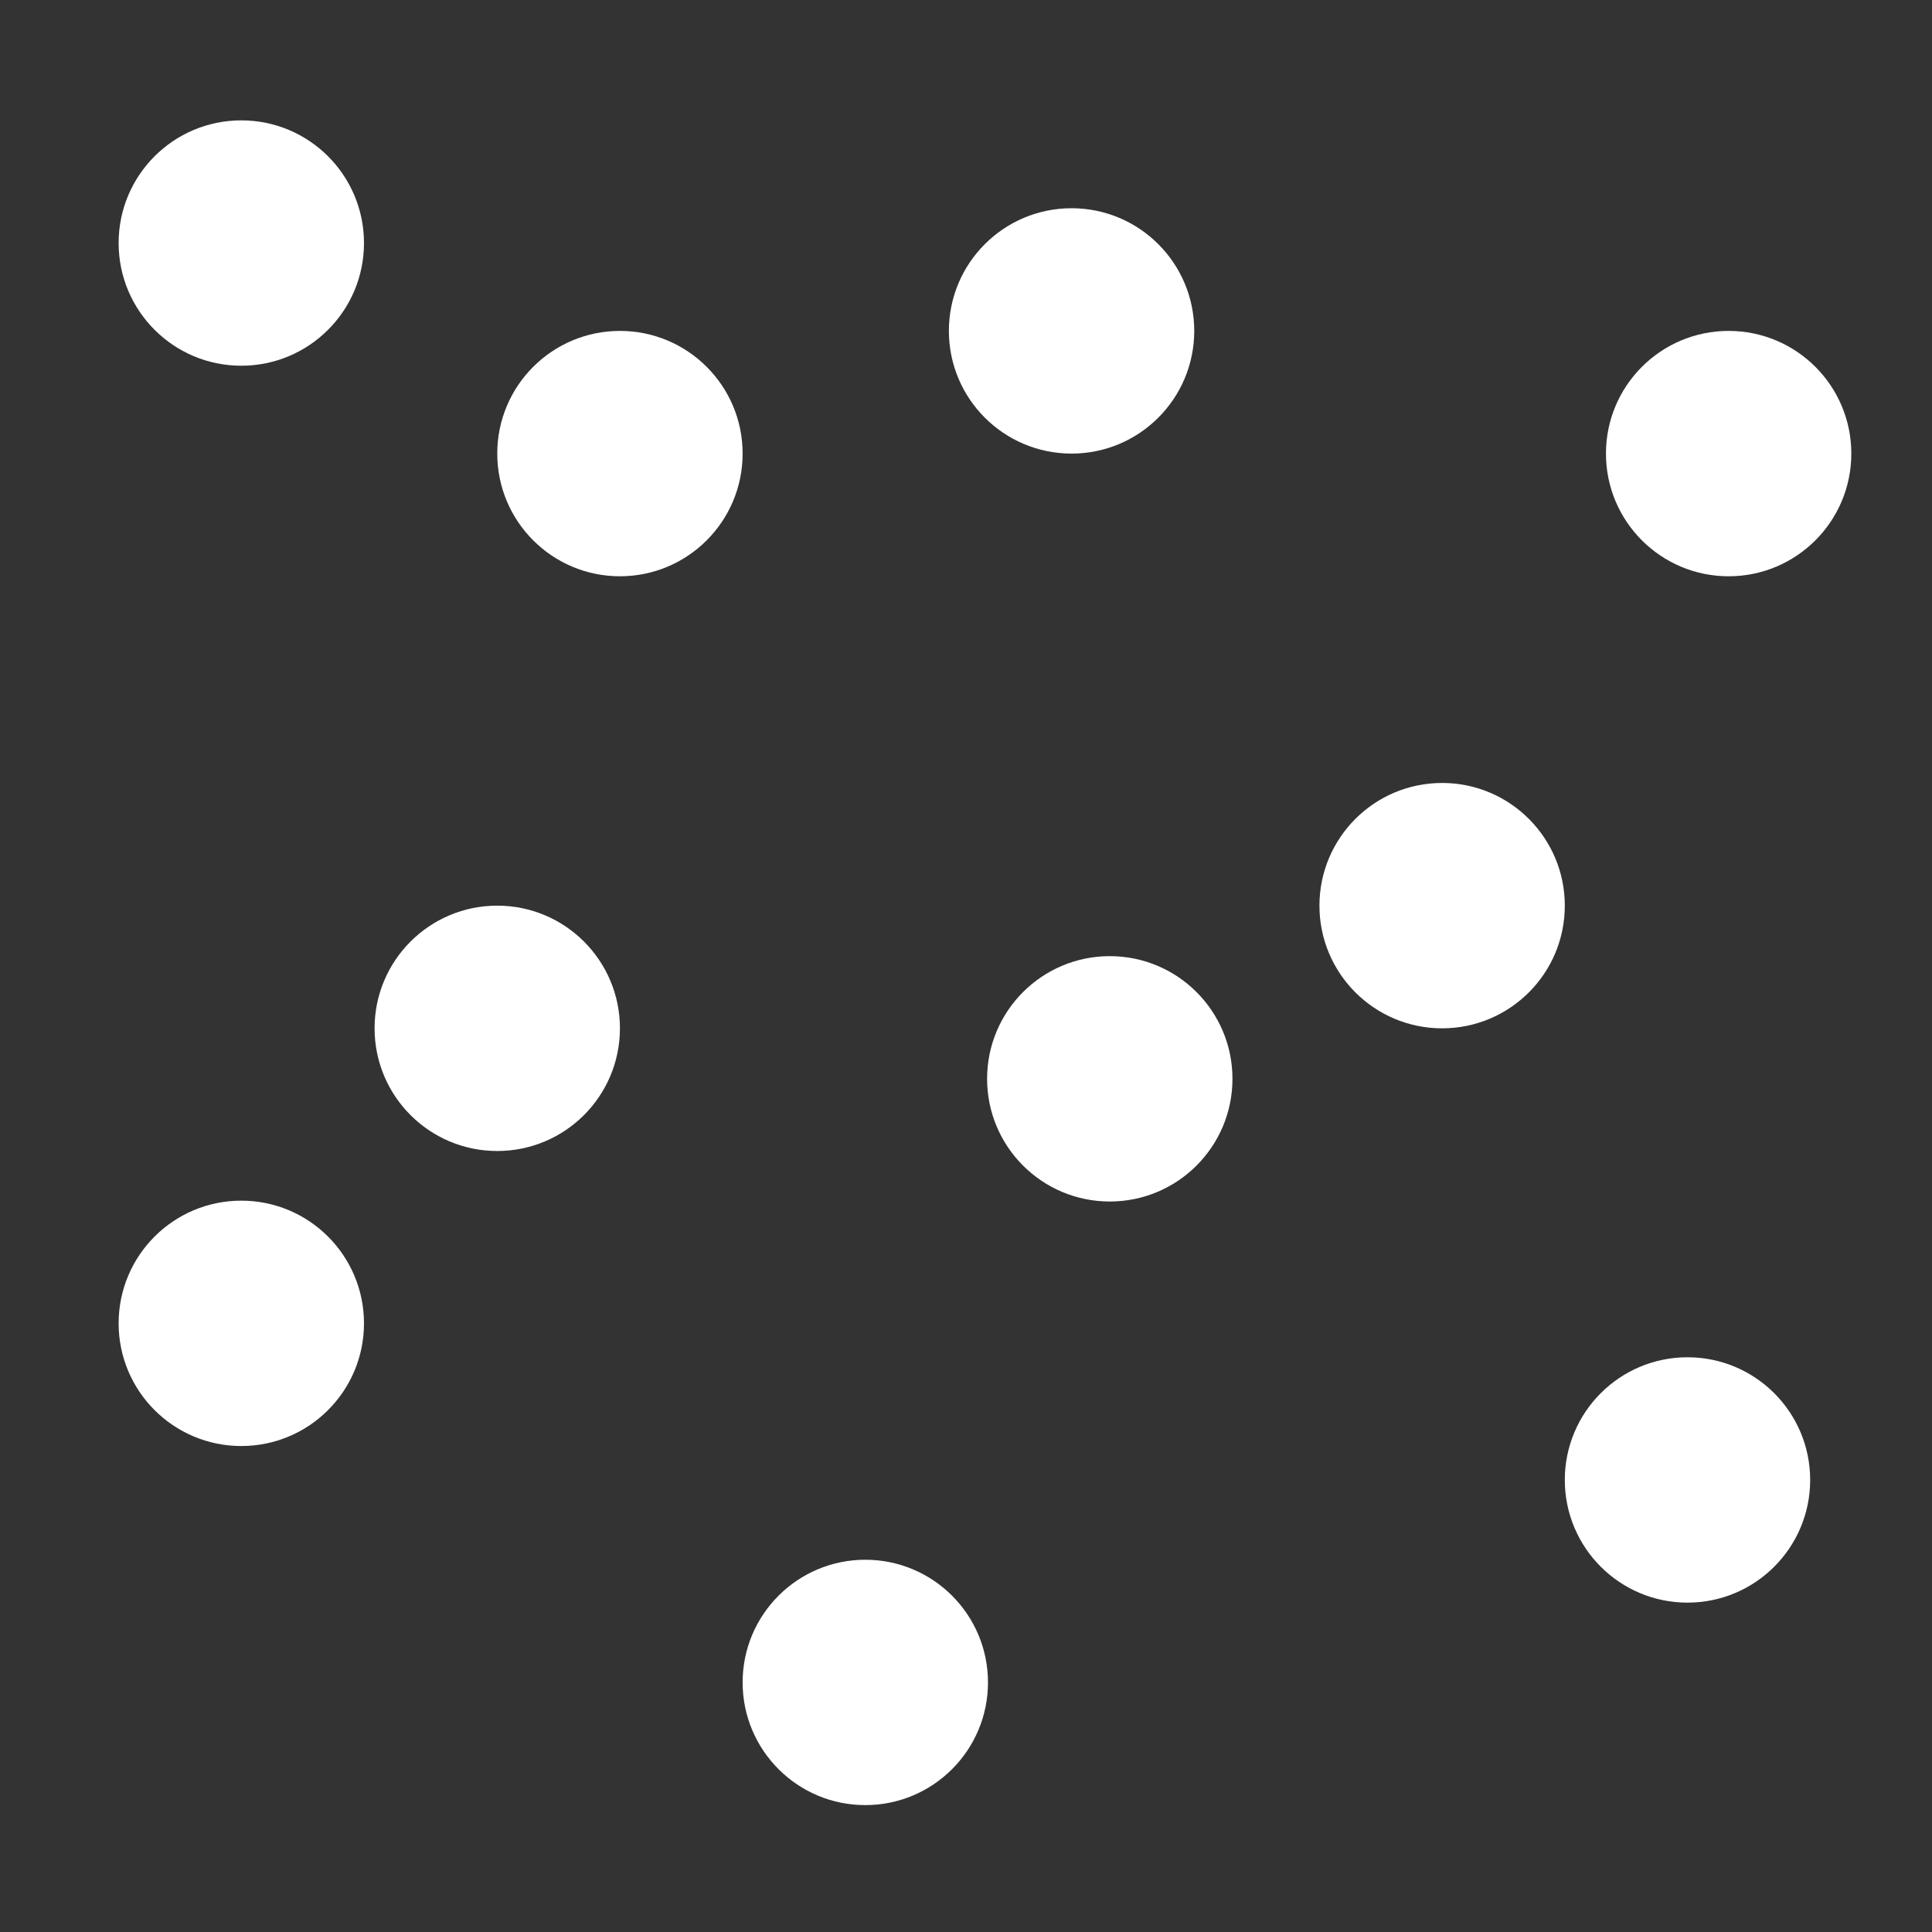
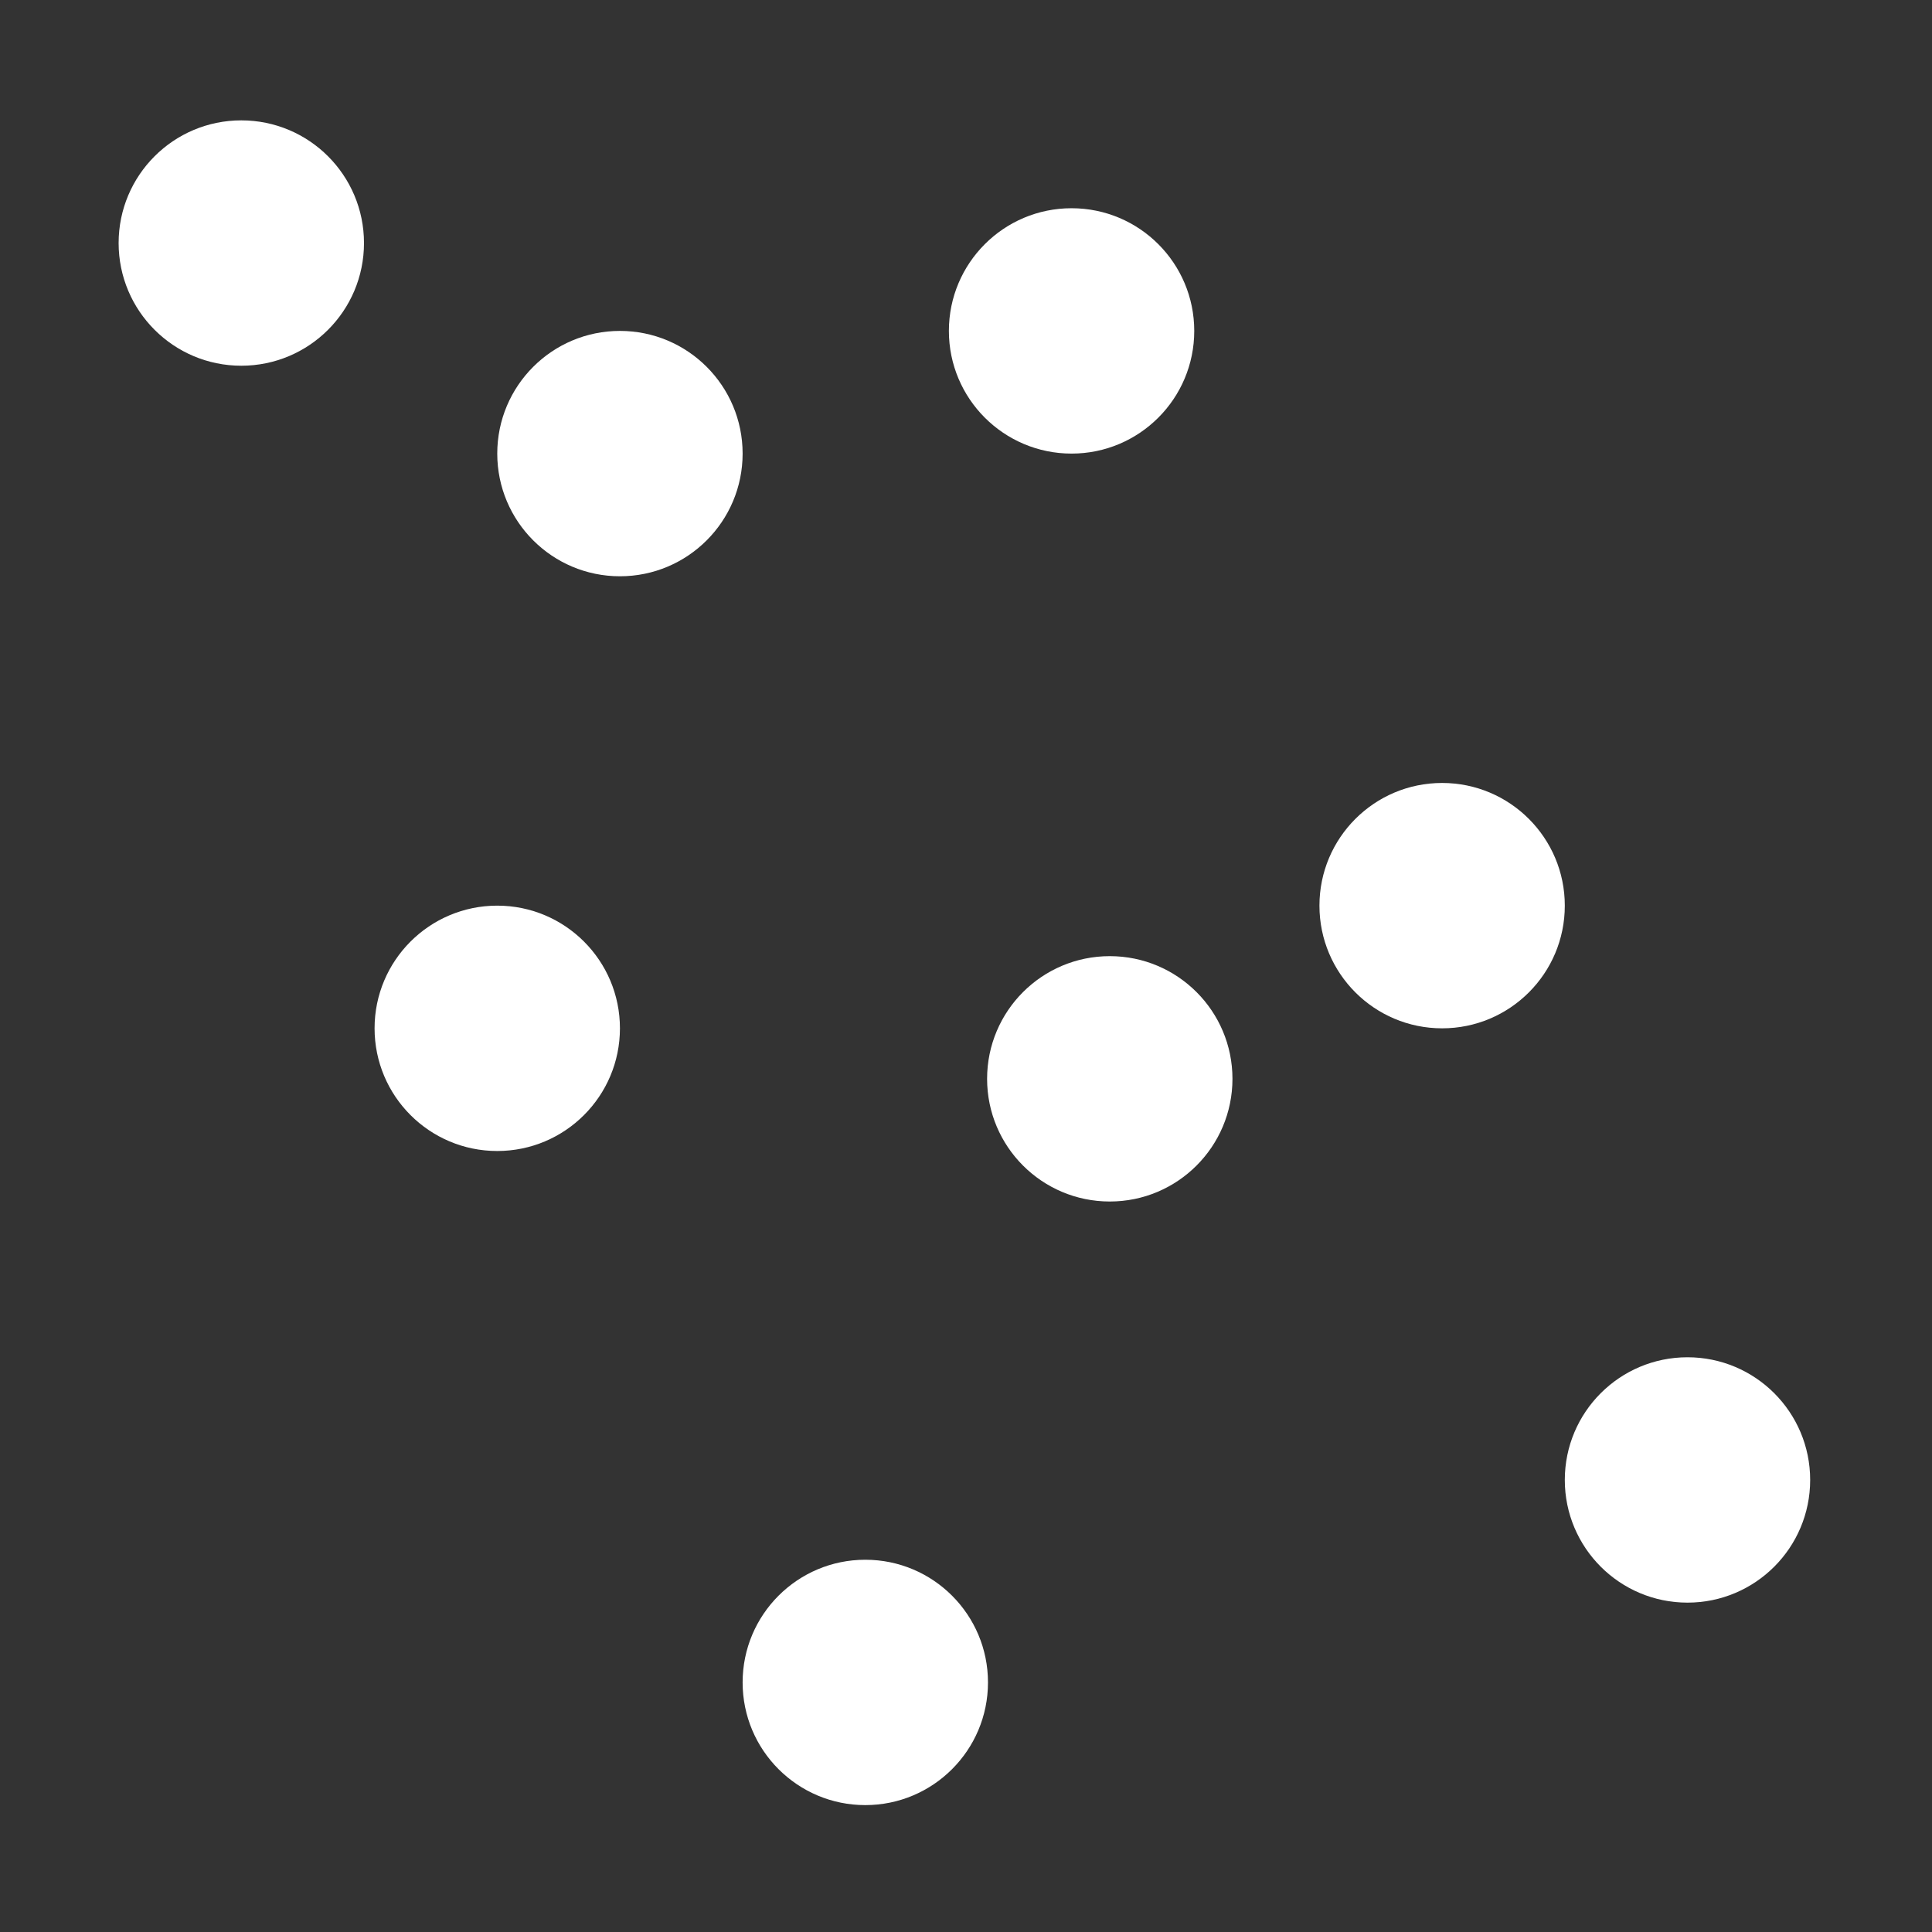
<svg xmlns="http://www.w3.org/2000/svg" id="Calque_2" data-name="Calque 2" viewBox="0 0 500 500">
  <rect x="0" y="0" width="500" height="500" fill="#333333" stroke="none" />
  <circle cx="62.45" cy="62.9" r="31.75" fill="#fff" />
  <circle cx="160.44" cy="117.39" r="31.75" fill="#fff" />
  <circle cx="277.32" cy="85.64" r="31.75" fill="#fff" />
-   <circle cx="447.37" cy="117.39" r="31.75" fill="#fff" />
  <circle cx="373.22" cy="234.38" r="31.75" fill="#fff" />
  <circle cx="287.21" cy="279.2" r="31.75" fill="#fff" />
-   <circle cx="62.45" cy="342.48" r="31.75" fill="#fff" />
  <circle cx="128.69" cy="266.13" r="31.75" fill="#fff" />
  <circle cx="436.72" cy="383.01" r="31.75" fill="#fff" />
  <circle cx="223.94" cy="435.41" r="31.75" fill="#fff" />
</svg>